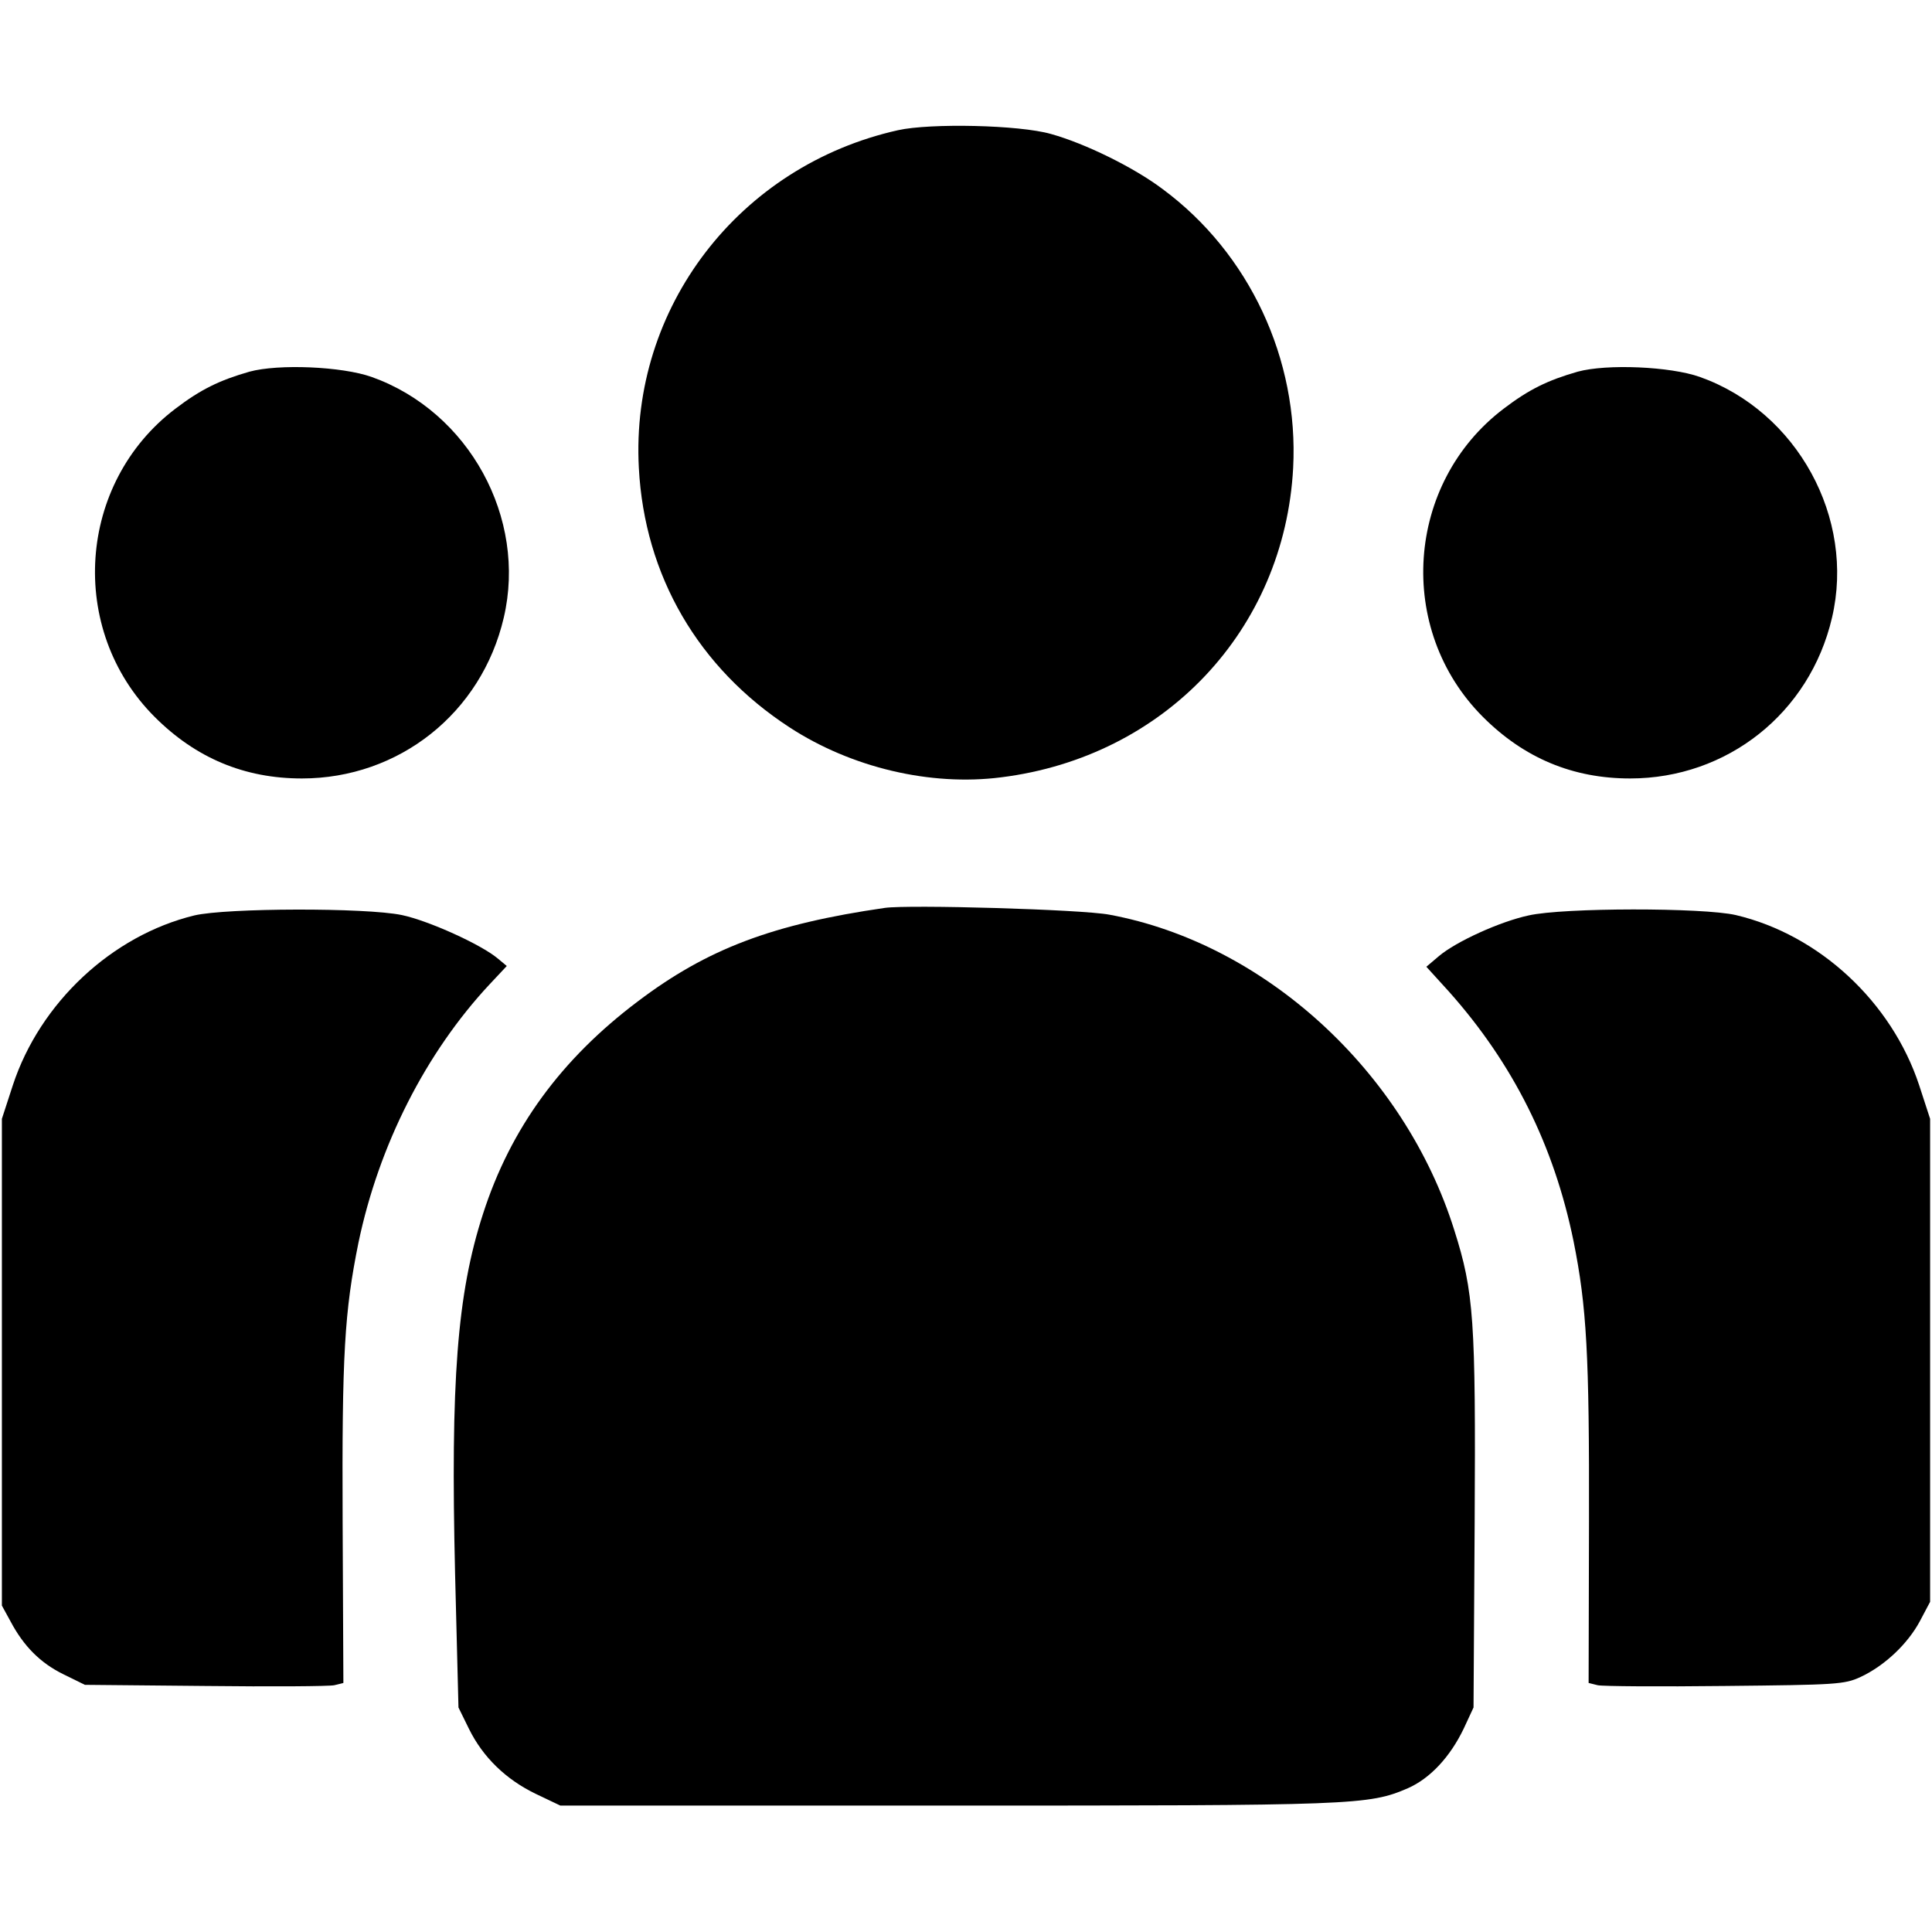
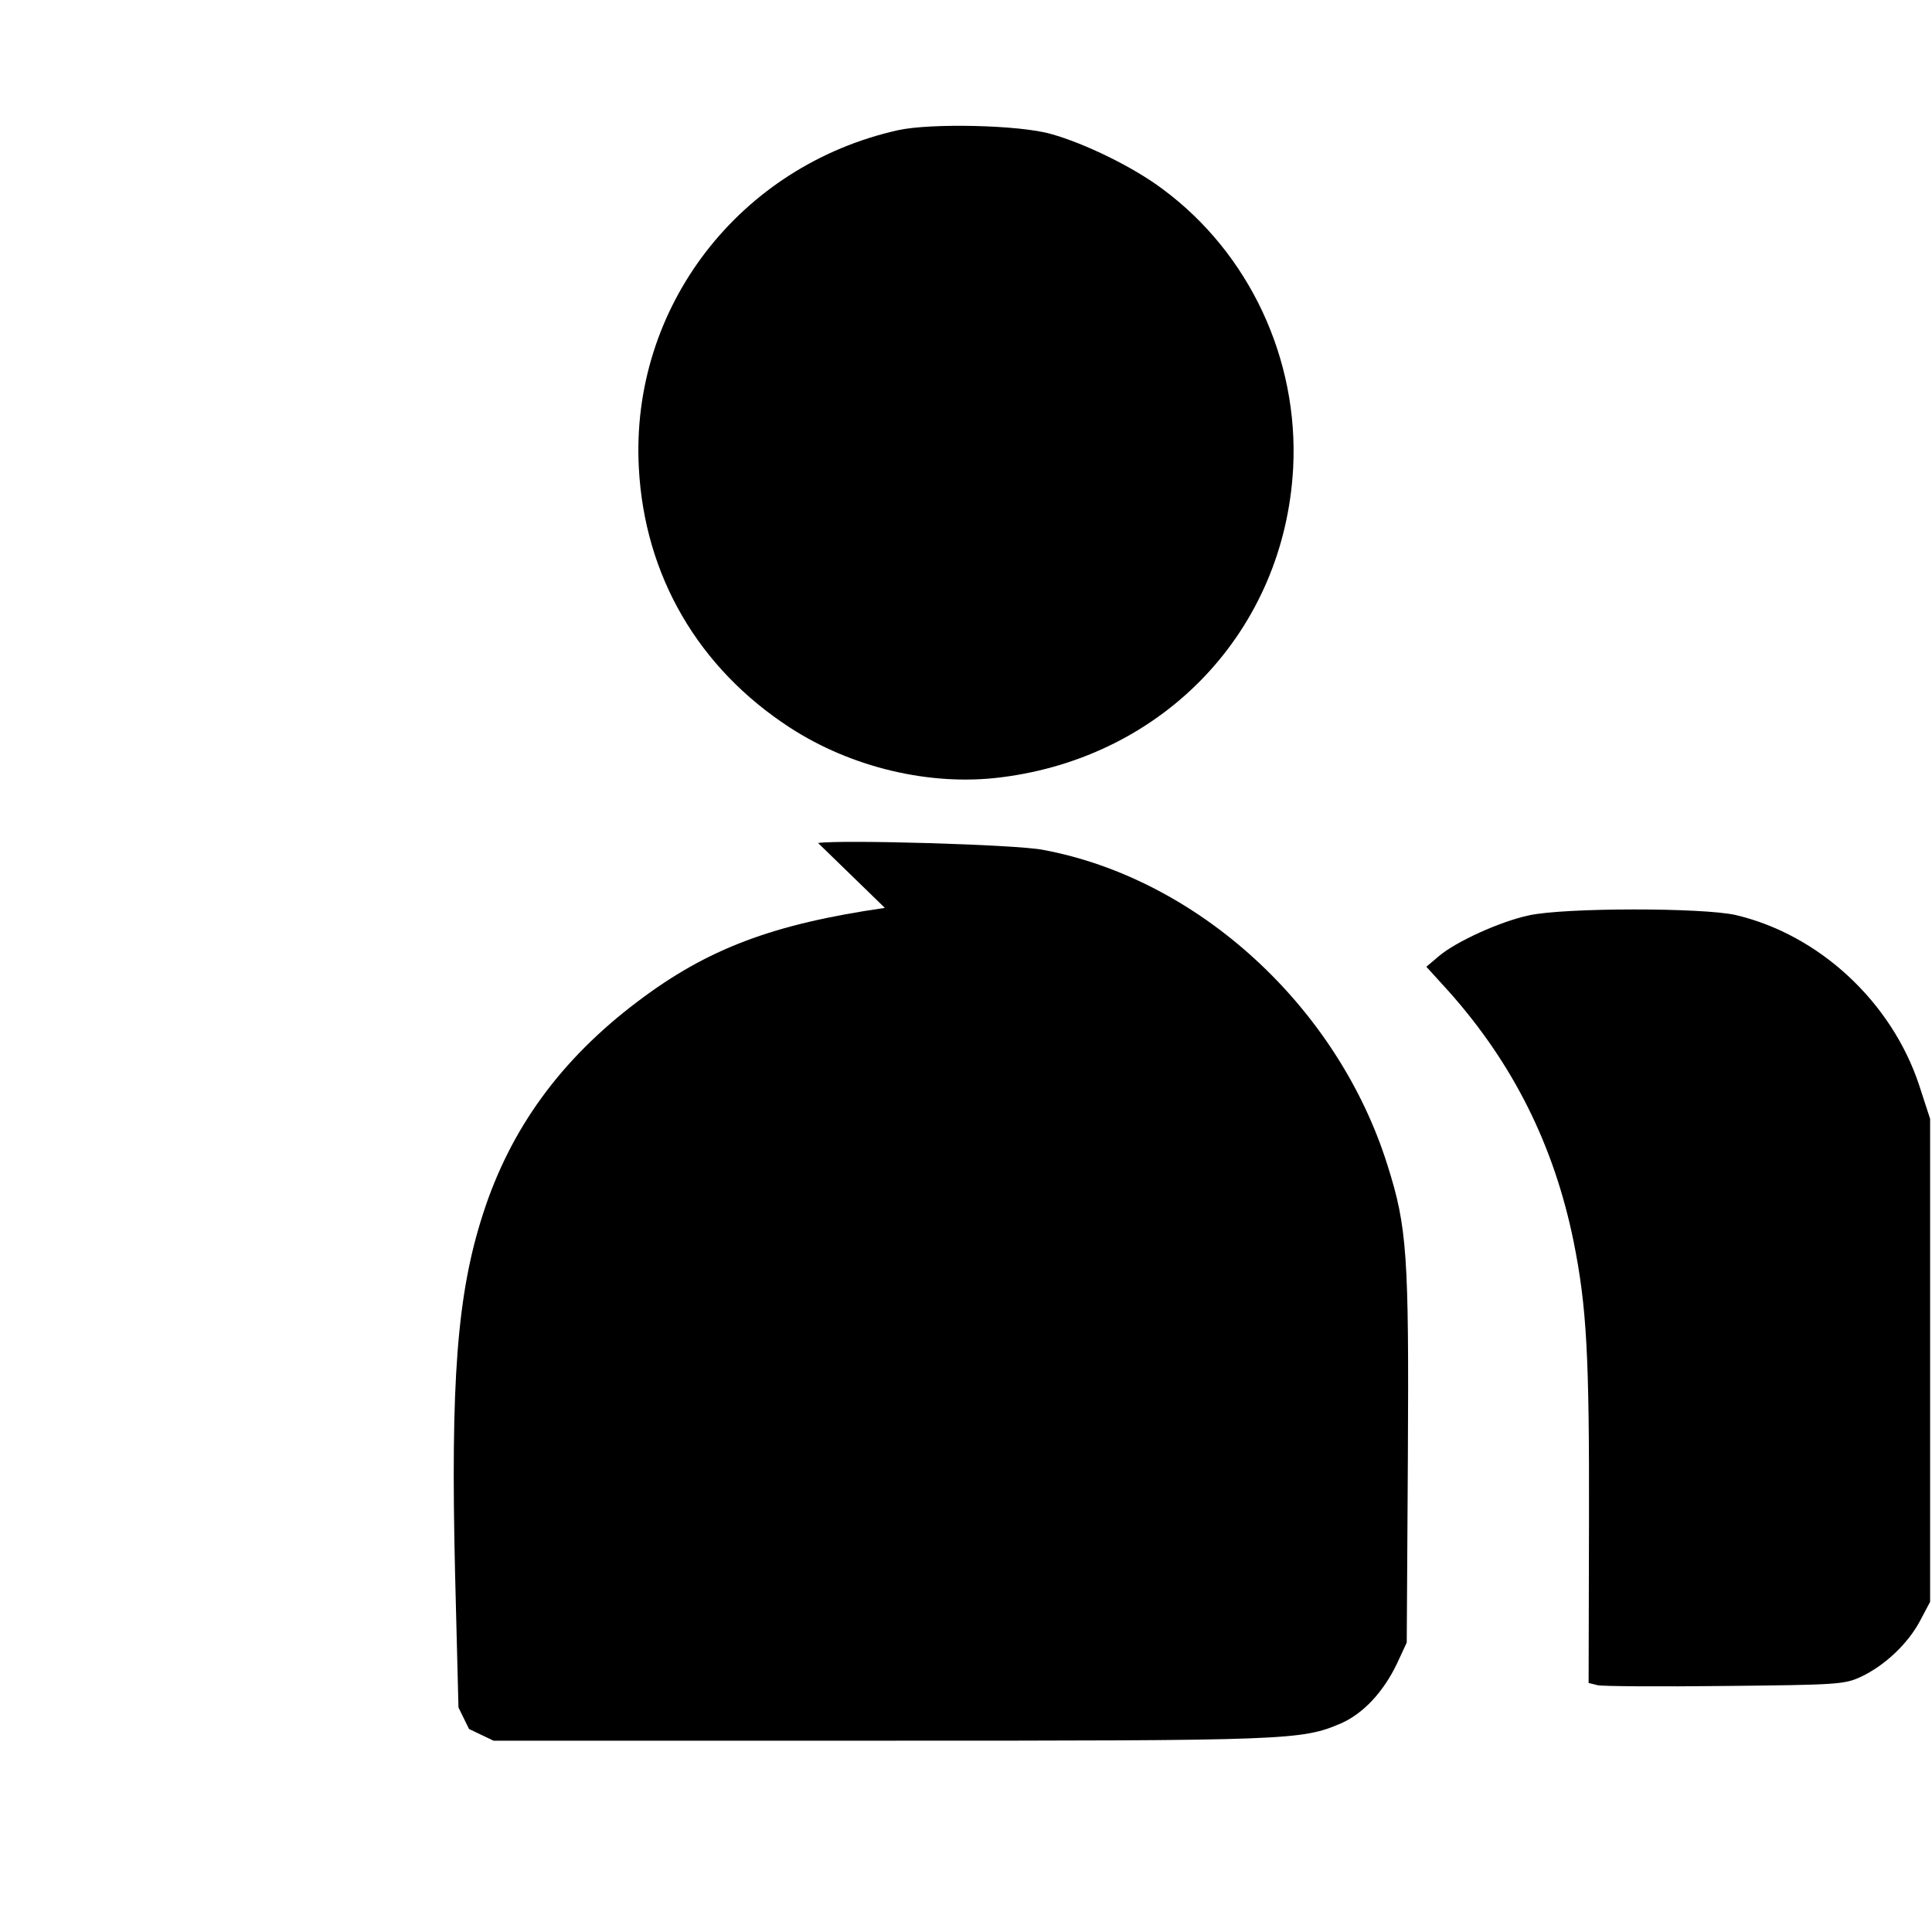
<svg xmlns="http://www.w3.org/2000/svg" version="1.0" width="512pt" height="512pt" viewBox="0 0 512 512" preserveAspectRatio="xMidYMid meet">
  <g transform="translate(0,512) scale(0.1,-0.1)" fill="#000000" stroke="none">
    <path d="M2380 4775 c-421 -94 -710 -470 -687 -895 15 -285 157 -530 400 -688 163 -106 372 -156 560 -132 433 54 751 390 774 820 15 288 -116 569 -346 739 -77 58 -206 121 -296 146 -84 24 -319 29 -405 10z" />
-     <path d="M661 4135 c-80 -23 -129 -47 -196 -98 -260 -197 -287 -585 -55 -817 109 -109 238 -163 390 -163 257 0 476 173 535 426 62 264 -92 546 -350 638 -79 28 -247 35 -324 14z" />
-     <path d="M4181 4135 c-80 -23 -129 -47 -196 -98 -260 -197 -287 -585 -55 -817 109 -109 238 -163 390 -163 257 0 476 173 535 426 62 264 -92 546 -350 638 -79 28 -247 35 -324 14z" />
-     <path d="M2345 2714 c-297 -43 -470 -108 -655 -248 -203 -153 -337 -336 -410 -563 -69 -213 -86 -444 -74 -953 l9 -355 28 -57 c37 -75 98 -134 177 -172 l65 -31 1025 0 c1084 0 1116 1 1221 46 59 26 112 83 148 158 l26 56 3 491 c3 537 -2 610 -54 774 -132 421 -503 760 -914 836 -73 14 -531 27 -595 18z" />
-     <path d="M515 2694 c-218 -53 -409 -231 -481 -450 l-29 -89 0 -645 0 -645 23 -42 c35 -66 79 -110 140 -140 l57 -28 319 -3 c175 -2 329 -1 342 2 l24 6 -2 428 c-2 444 5 556 42 739 54 258 178 503 348 685 l45 48 -24 20 c-44 37 -183 100 -254 115 -96 20 -465 19 -550 -1z" />
+     <path d="M2345 2714 c-297 -43 -470 -108 -655 -248 -203 -153 -337 -336 -410 -563 -69 -213 -86 -444 -74 -953 l9 -355 28 -57 l65 -31 1025 0 c1084 0 1116 1 1221 46 59 26 112 83 148 158 l26 56 3 491 c3 537 -2 610 -54 774 -132 421 -503 760 -914 836 -73 14 -531 27 -595 18z" />
    <path d="M4051 2694 c-75 -16 -192 -69 -238 -108 l-33 -28 60 -66 c170 -191 278 -407 330 -661 35 -174 42 -302 41 -743 l-1 -428 24 -6 c13 -3 165 -4 337 -2 296 3 317 4 360 24 64 30 125 88 157 148 l27 51 0 640 0 640 -29 89 c-73 221 -265 399 -486 451 -87 20 -456 20 -549 -1z" />
  </g>
</svg>